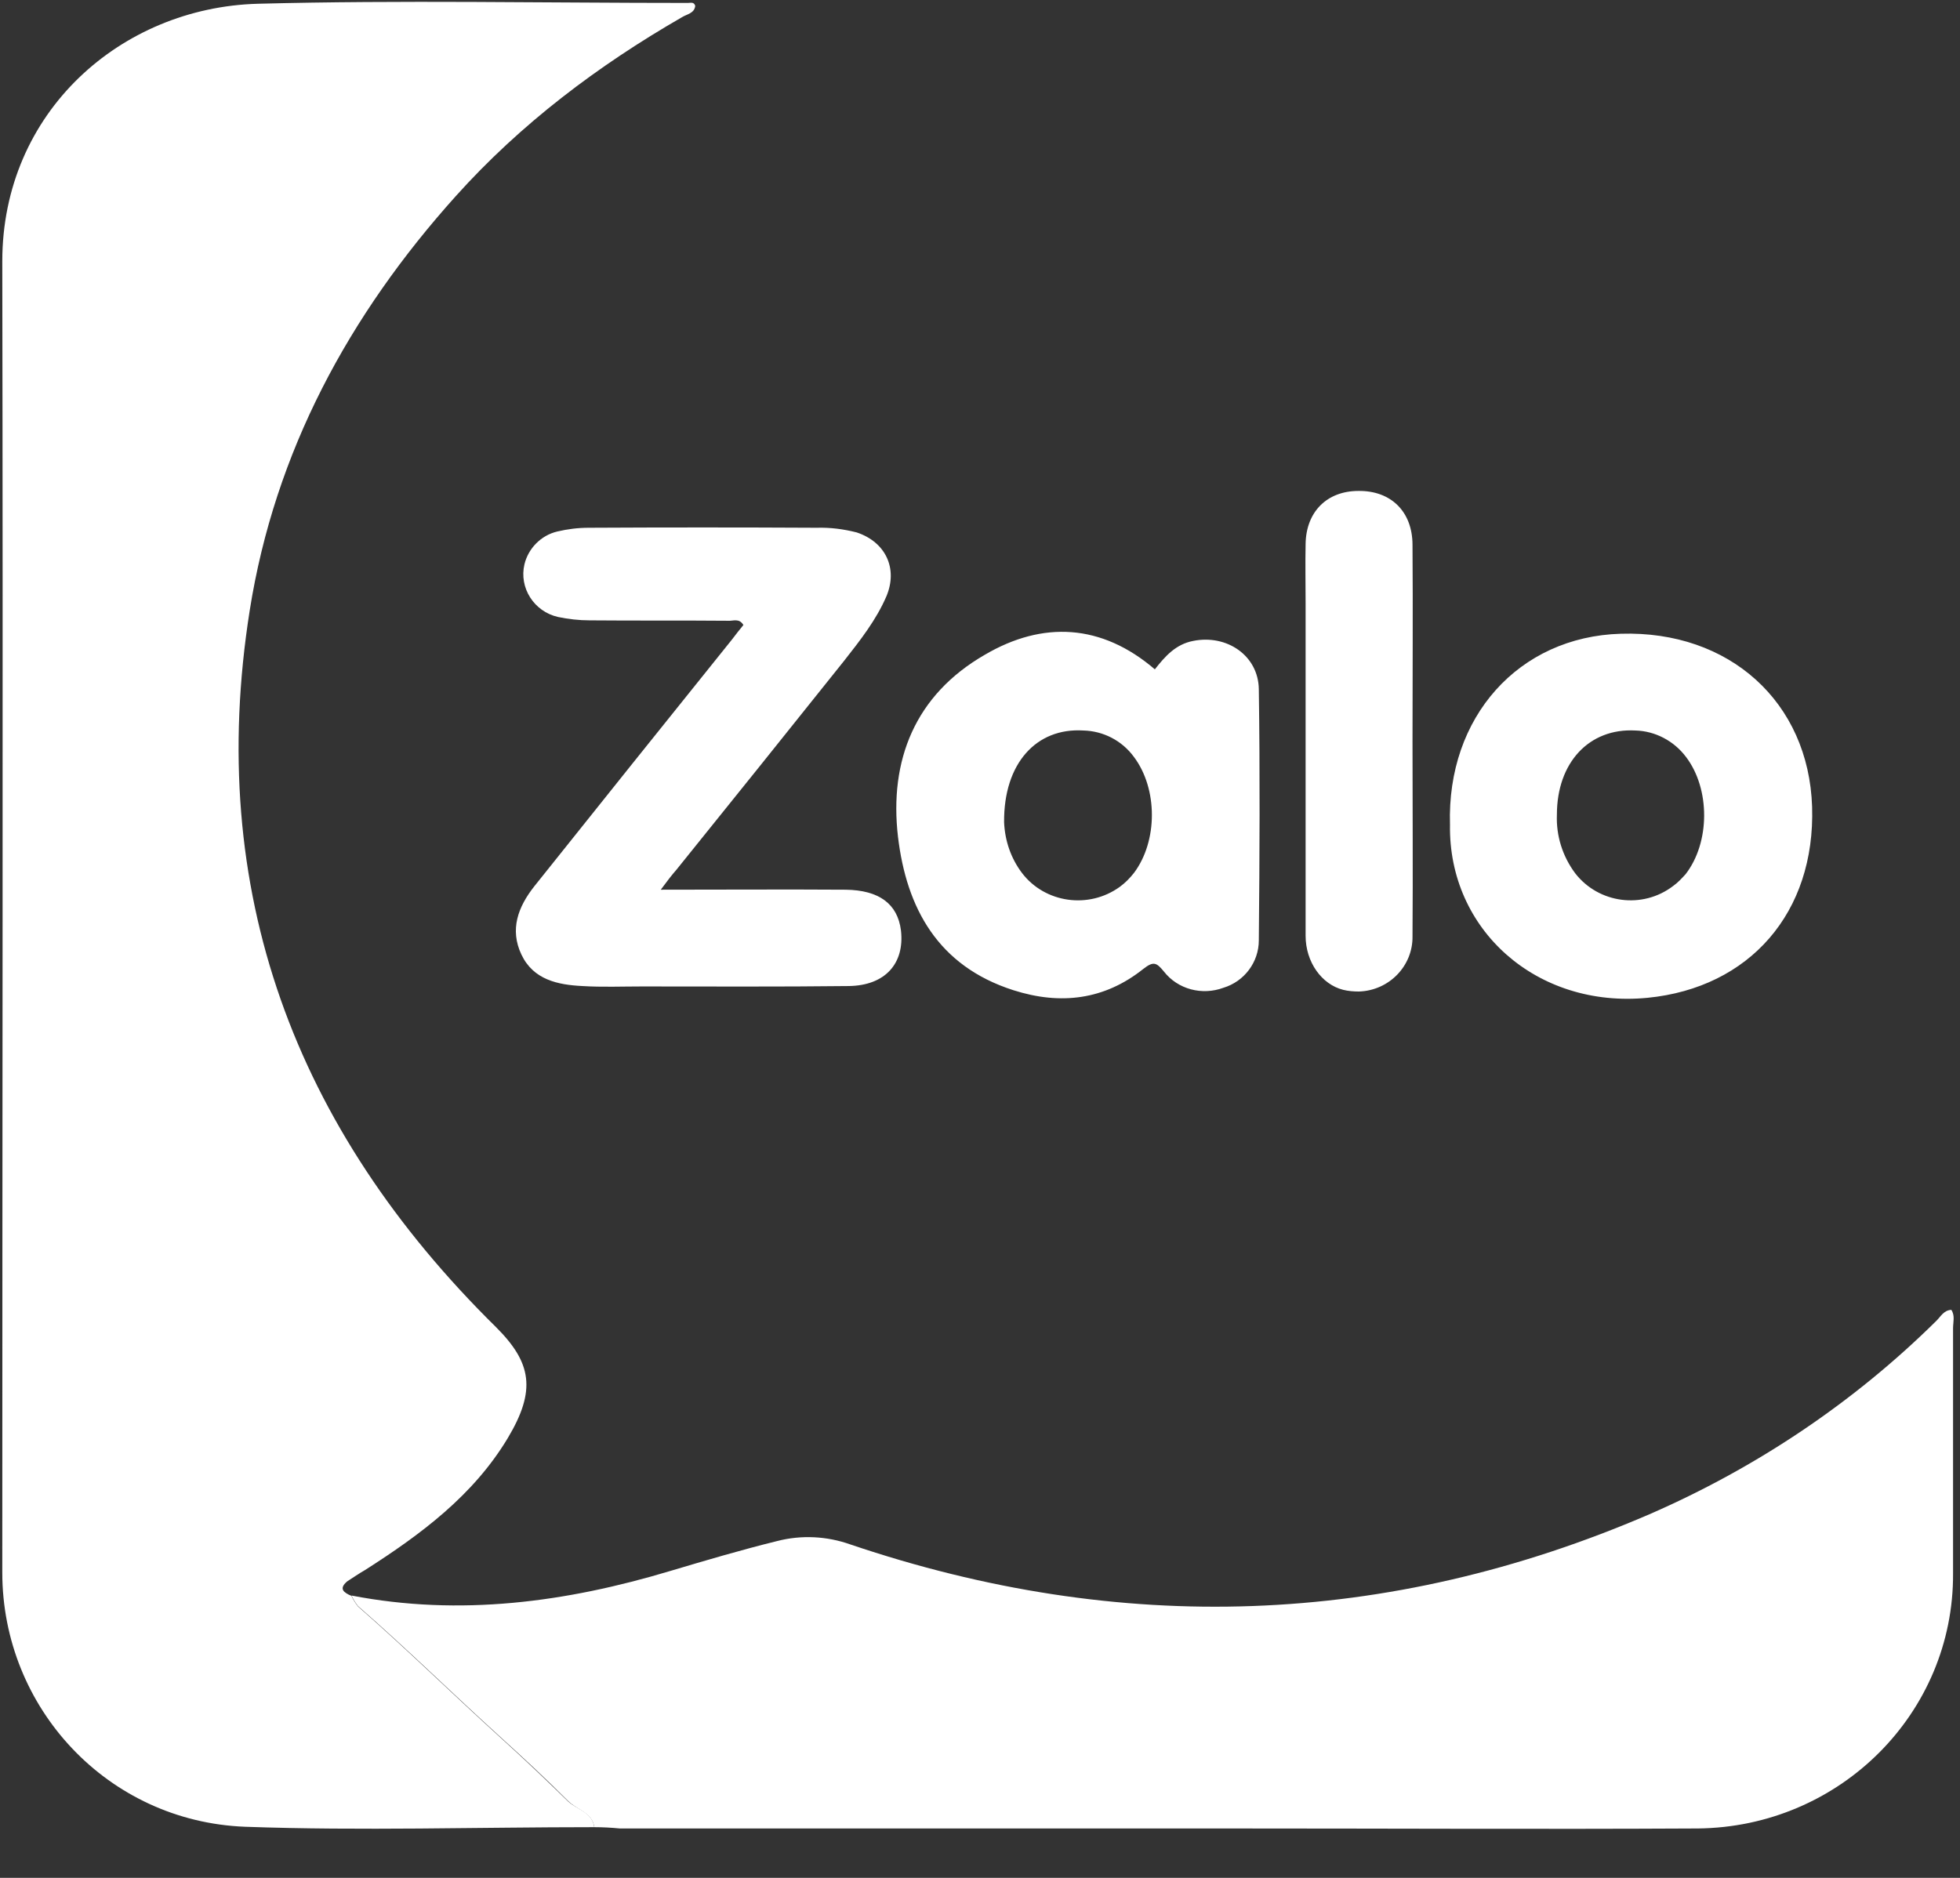
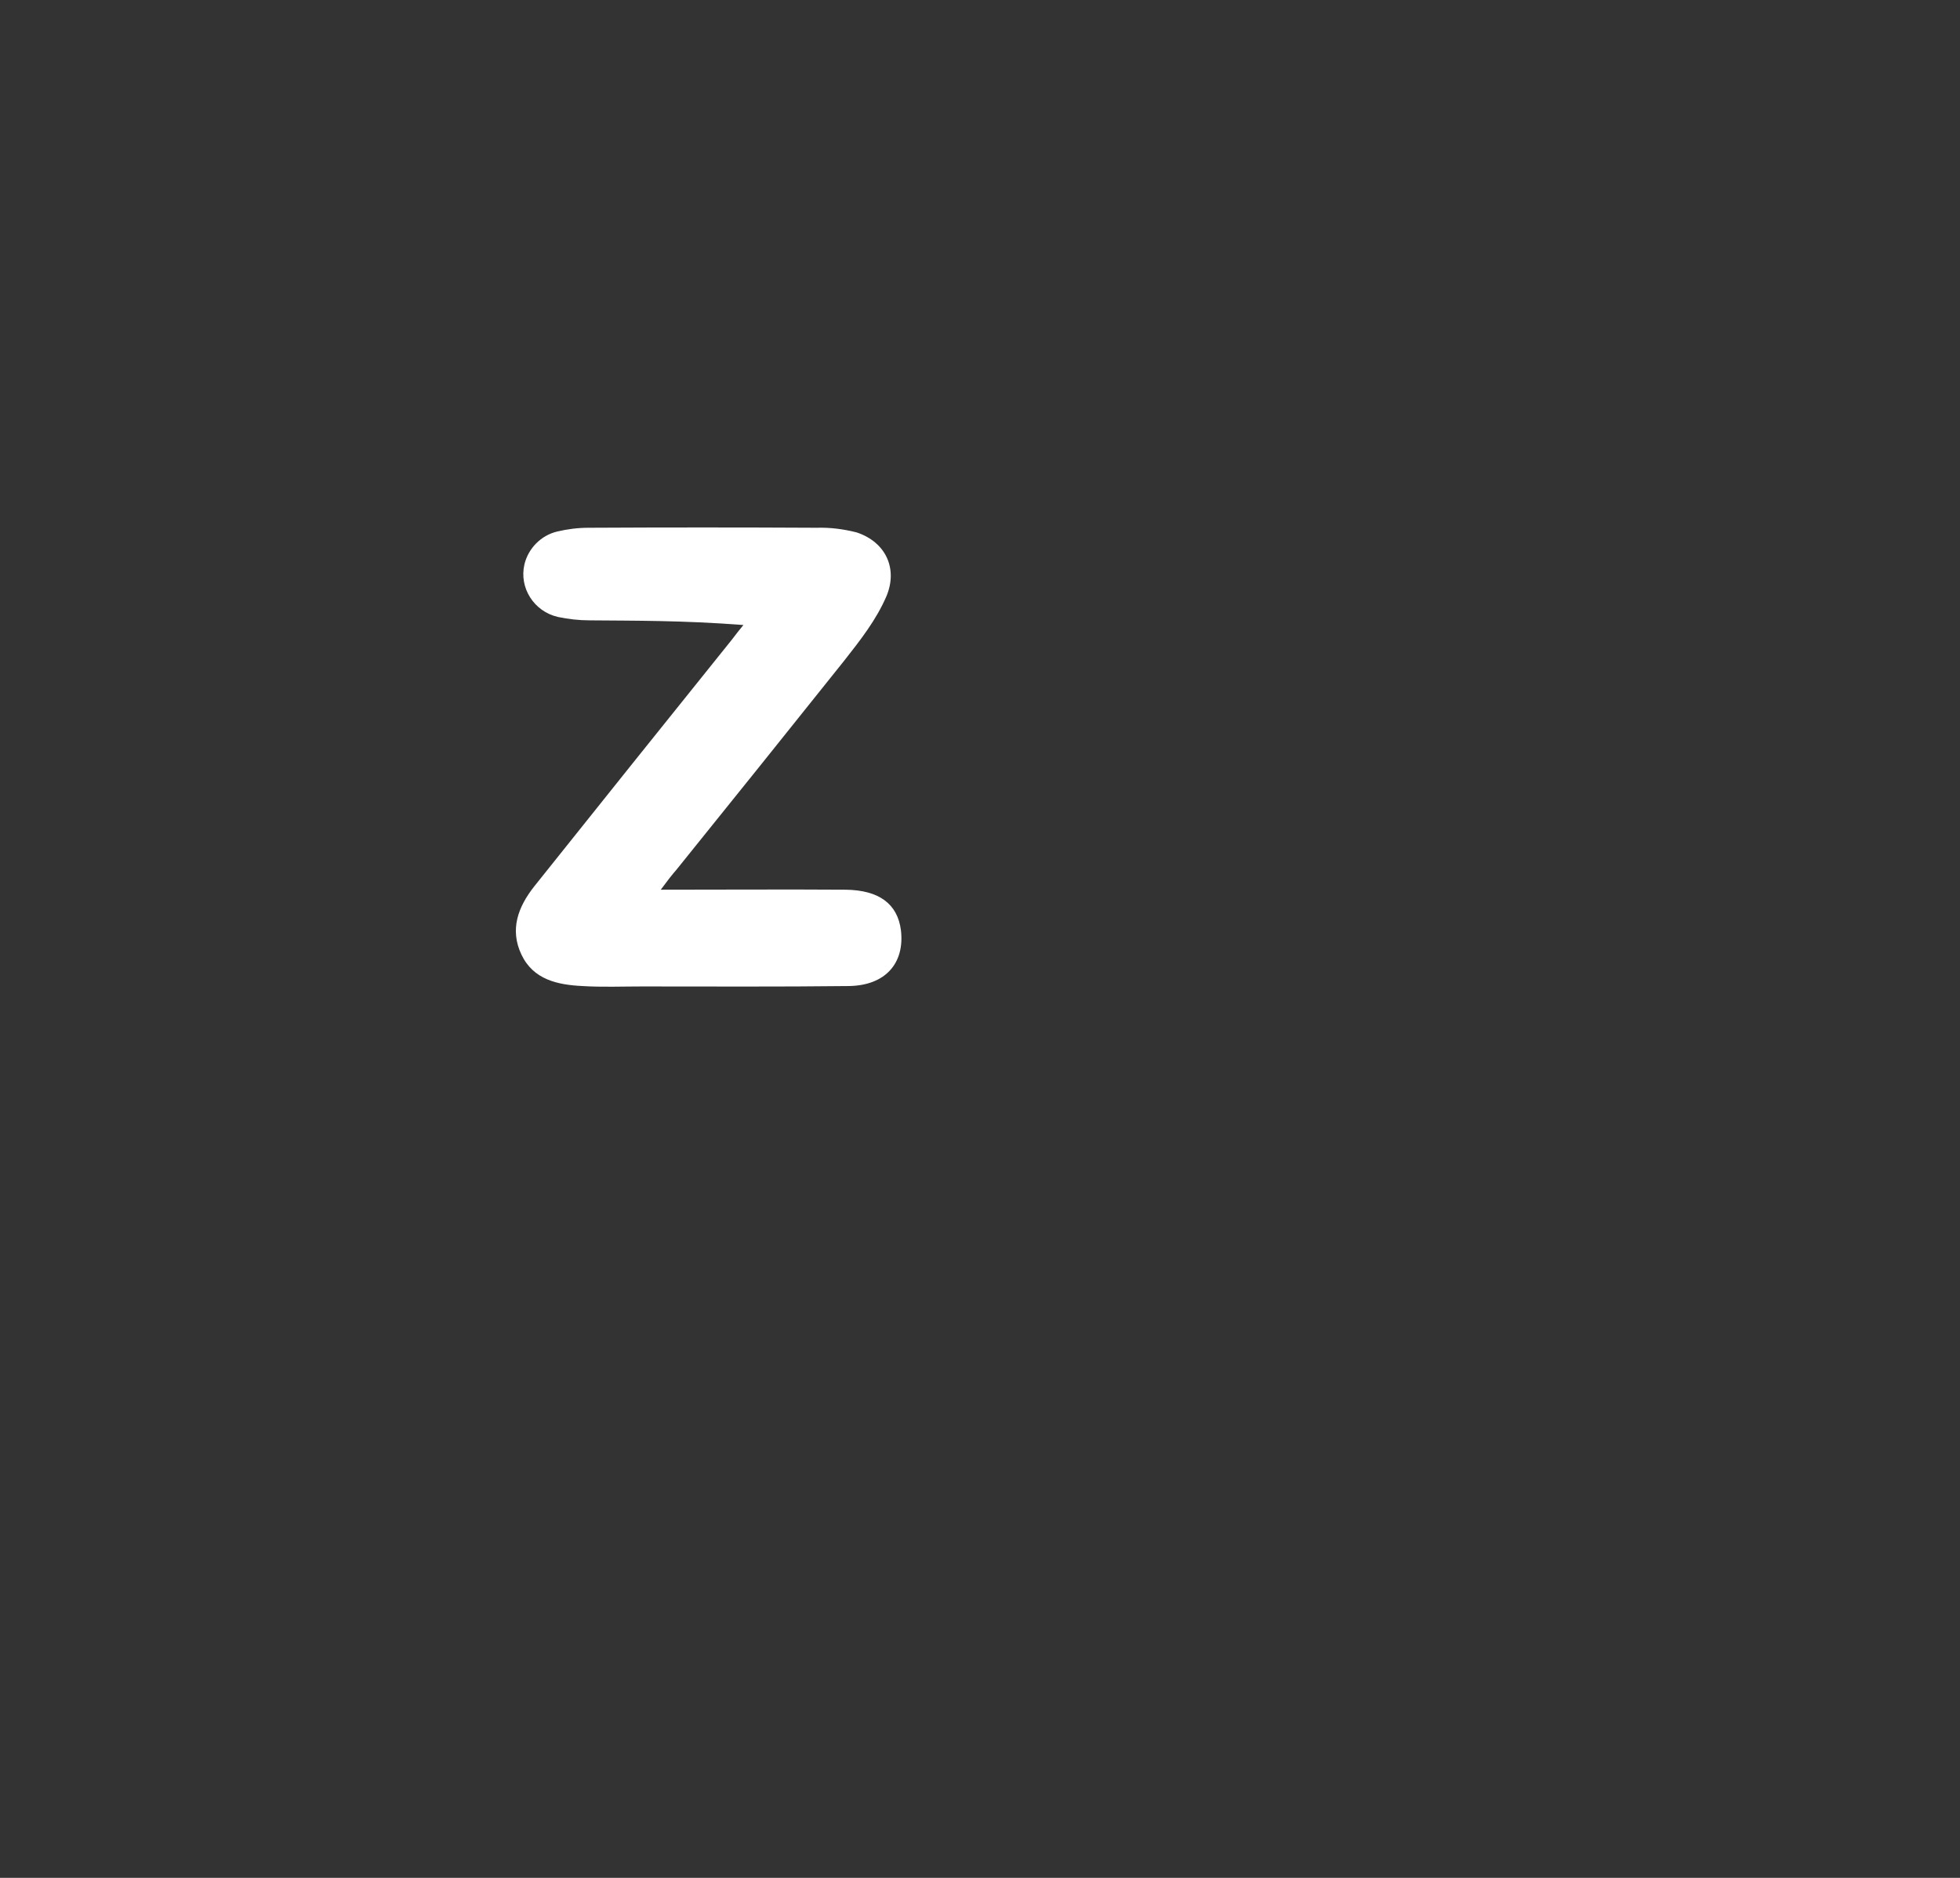
<svg xmlns="http://www.w3.org/2000/svg" width="24" height="23" viewBox="0 0 24 23" fill="none">
  <rect x="0" y="0" width="24" height="23" fill="#333333" stroke="none" />
  <g clip-path="url(#clip0_81_4)">
-     <path d="M7.277 22.379C5.853 22.379 4.424 22.425 3 22.374C1.316 22.308 0.028 20.917 0.028 19.26C0.028 13.909 0.038 8.558 0.028 3.201C0.028 1.37 1.483 0.092 3.157 0.046C4.909 -0 6.667 0.036 8.425 0.036C8.456 0.036 8.498 0.02 8.513 0.072C8.503 0.164 8.409 0.174 8.352 0.21C7.319 0.805 6.375 1.518 5.582 2.401C4.273 3.858 3.366 5.531 3.058 7.475C2.515 10.907 3.605 13.822 6.072 16.253C6.511 16.69 6.568 17.028 6.218 17.613C5.796 18.316 5.154 18.793 4.471 19.229C4.398 19.27 4.325 19.322 4.252 19.368C4.143 19.46 4.21 19.506 4.304 19.547C4.325 19.593 4.351 19.634 4.383 19.675C4.982 20.199 5.551 20.758 6.14 21.292C6.417 21.543 6.693 21.805 6.959 22.066C7.069 22.164 7.251 22.195 7.277 22.379Z" fill="white" />
-     <path d="M7.277 22.379C7.251 22.2 7.069 22.169 6.959 22.061C6.693 21.795 6.417 21.538 6.14 21.287C5.551 20.753 4.982 20.194 4.383 19.671C4.351 19.63 4.325 19.588 4.304 19.542C5.634 19.799 6.933 19.624 8.211 19.24C8.644 19.111 9.077 18.983 9.515 18.875C9.812 18.798 10.125 18.814 10.412 18.916C13.718 20.035 16.983 19.932 20.196 18.547C21.505 17.977 22.7 17.177 23.711 16.177C23.764 16.125 23.8 16.048 23.894 16.043C23.941 16.115 23.915 16.192 23.915 16.269V19.27C23.925 20.984 22.527 22.379 20.786 22.395H20.759C18.882 22.405 17.004 22.395 15.127 22.395H7.59C7.486 22.385 7.382 22.379 7.277 22.379Z" fill="white" />
-     <path d="M8.091 10.897C8.878 10.897 9.619 10.892 10.354 10.897C10.766 10.902 10.991 11.072 11.032 11.395C11.079 11.8 10.839 12.072 10.391 12.077C9.546 12.087 8.706 12.082 7.861 12.082C7.616 12.082 7.376 12.092 7.131 12.077C6.829 12.062 6.531 12 6.385 11.692C6.239 11.384 6.344 11.107 6.542 10.856C7.345 9.85 8.153 8.84 8.962 7.834C9.009 7.773 9.056 7.711 9.103 7.655C9.05 7.567 8.977 7.608 8.915 7.603C8.352 7.598 7.783 7.603 7.22 7.598C7.089 7.598 6.959 7.583 6.834 7.557C6.537 7.49 6.354 7.198 6.422 6.911C6.469 6.716 6.625 6.557 6.823 6.51C6.949 6.48 7.079 6.464 7.209 6.464C8.138 6.459 9.071 6.459 10 6.464C10.167 6.459 10.328 6.48 10.49 6.521C10.845 6.639 10.996 6.962 10.855 7.301C10.73 7.593 10.532 7.844 10.334 8.096C9.65 8.953 8.967 9.804 8.284 10.651C8.226 10.718 8.174 10.784 8.091 10.897Z" fill="white" />
-     <path d="M14.141 8.198C14.266 8.039 14.396 7.891 14.61 7.85C15.022 7.767 15.408 8.029 15.414 8.44C15.429 9.466 15.424 10.492 15.414 11.518C15.414 11.785 15.236 12.021 14.981 12.098C14.72 12.195 14.422 12.118 14.251 11.898C14.162 11.79 14.125 11.769 14 11.867C13.525 12.246 12.988 12.313 12.409 12.128C11.481 11.831 11.1 11.118 10.996 10.251C10.886 9.312 11.205 8.511 12.06 8.019C12.769 7.603 13.489 7.639 14.141 8.198ZM12.295 10.071C12.305 10.297 12.378 10.512 12.514 10.692C12.795 11.061 13.332 11.138 13.713 10.861C13.776 10.815 13.833 10.758 13.885 10.692C14.178 10.302 14.178 9.661 13.885 9.271C13.739 9.071 13.51 8.953 13.265 8.947C12.691 8.912 12.289 9.348 12.295 10.071ZM17.755 10.102C17.714 8.783 18.595 7.798 19.847 7.762C21.177 7.721 22.147 8.599 22.189 9.881C22.23 11.179 21.422 12.098 20.175 12.221C18.814 12.354 17.734 11.384 17.755 10.102ZM19.064 9.979C19.054 10.235 19.132 10.487 19.289 10.697C19.576 11.066 20.113 11.138 20.488 10.851C20.546 10.81 20.593 10.758 20.64 10.707C20.942 10.317 20.942 9.661 20.645 9.271C20.499 9.076 20.269 8.953 20.024 8.947C19.461 8.917 19.064 9.337 19.064 9.979ZM17.296 9.081C17.296 9.876 17.302 10.671 17.296 11.467C17.302 11.831 17.009 12.133 16.639 12.144C16.577 12.144 16.509 12.139 16.446 12.123C16.185 12.057 15.987 11.785 15.987 11.461V7.383C15.987 7.141 15.982 6.905 15.987 6.664C15.992 6.269 16.248 6.013 16.634 6.013C17.03 6.008 17.296 6.264 17.296 6.675C17.302 7.475 17.296 8.28 17.296 9.081Z" fill="white" />
+     <path d="M8.091 10.897C8.878 10.897 9.619 10.892 10.354 10.897C10.766 10.902 10.991 11.072 11.032 11.395C11.079 11.8 10.839 12.072 10.391 12.077C9.546 12.087 8.706 12.082 7.861 12.082C7.616 12.082 7.376 12.092 7.131 12.077C6.829 12.062 6.531 12 6.385 11.692C6.239 11.384 6.344 11.107 6.542 10.856C7.345 9.85 8.153 8.84 8.962 7.834C9.009 7.773 9.056 7.711 9.103 7.655C8.352 7.598 7.783 7.603 7.22 7.598C7.089 7.598 6.959 7.583 6.834 7.557C6.537 7.49 6.354 7.198 6.422 6.911C6.469 6.716 6.625 6.557 6.823 6.51C6.949 6.48 7.079 6.464 7.209 6.464C8.138 6.459 9.071 6.459 10 6.464C10.167 6.459 10.328 6.48 10.49 6.521C10.845 6.639 10.996 6.962 10.855 7.301C10.73 7.593 10.532 7.844 10.334 8.096C9.65 8.953 8.967 9.804 8.284 10.651C8.226 10.718 8.174 10.784 8.091 10.897Z" fill="white" />
  </g>
  <defs>
    <clipPath id="clip0_81_4">
      <rect width="24" height="22.4" fill="white" />
    </clipPath>
  </defs>
</svg>